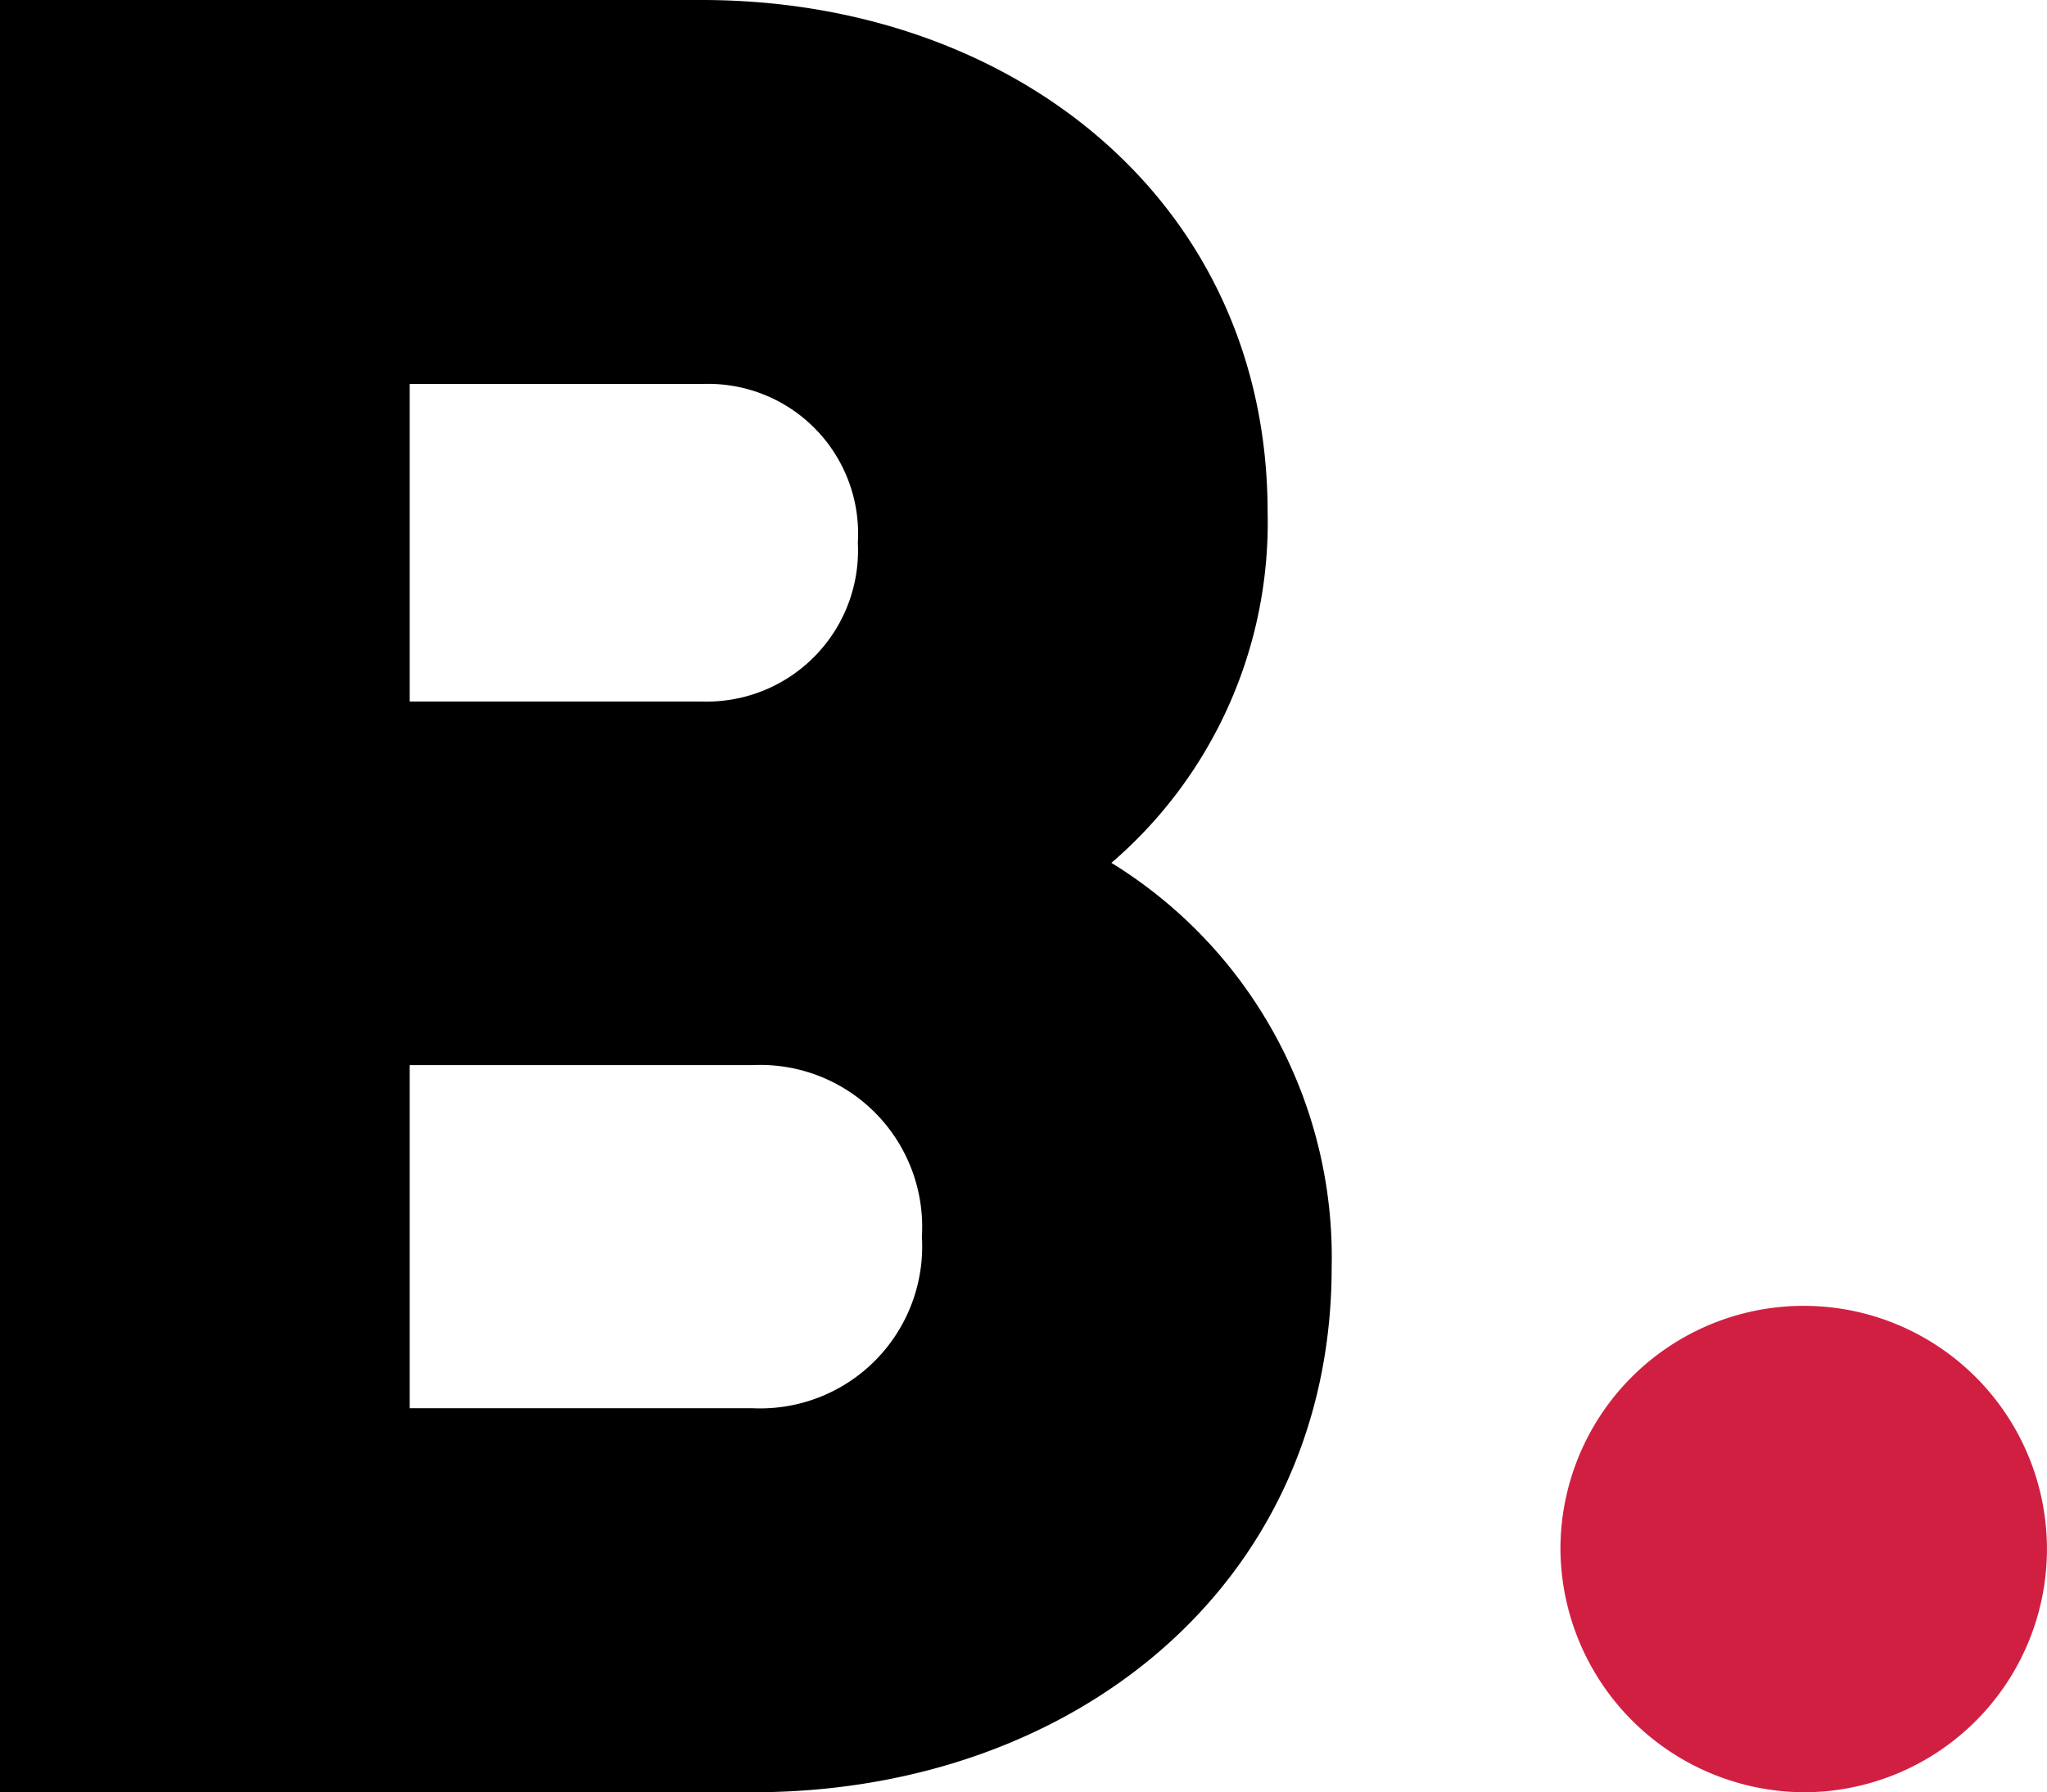
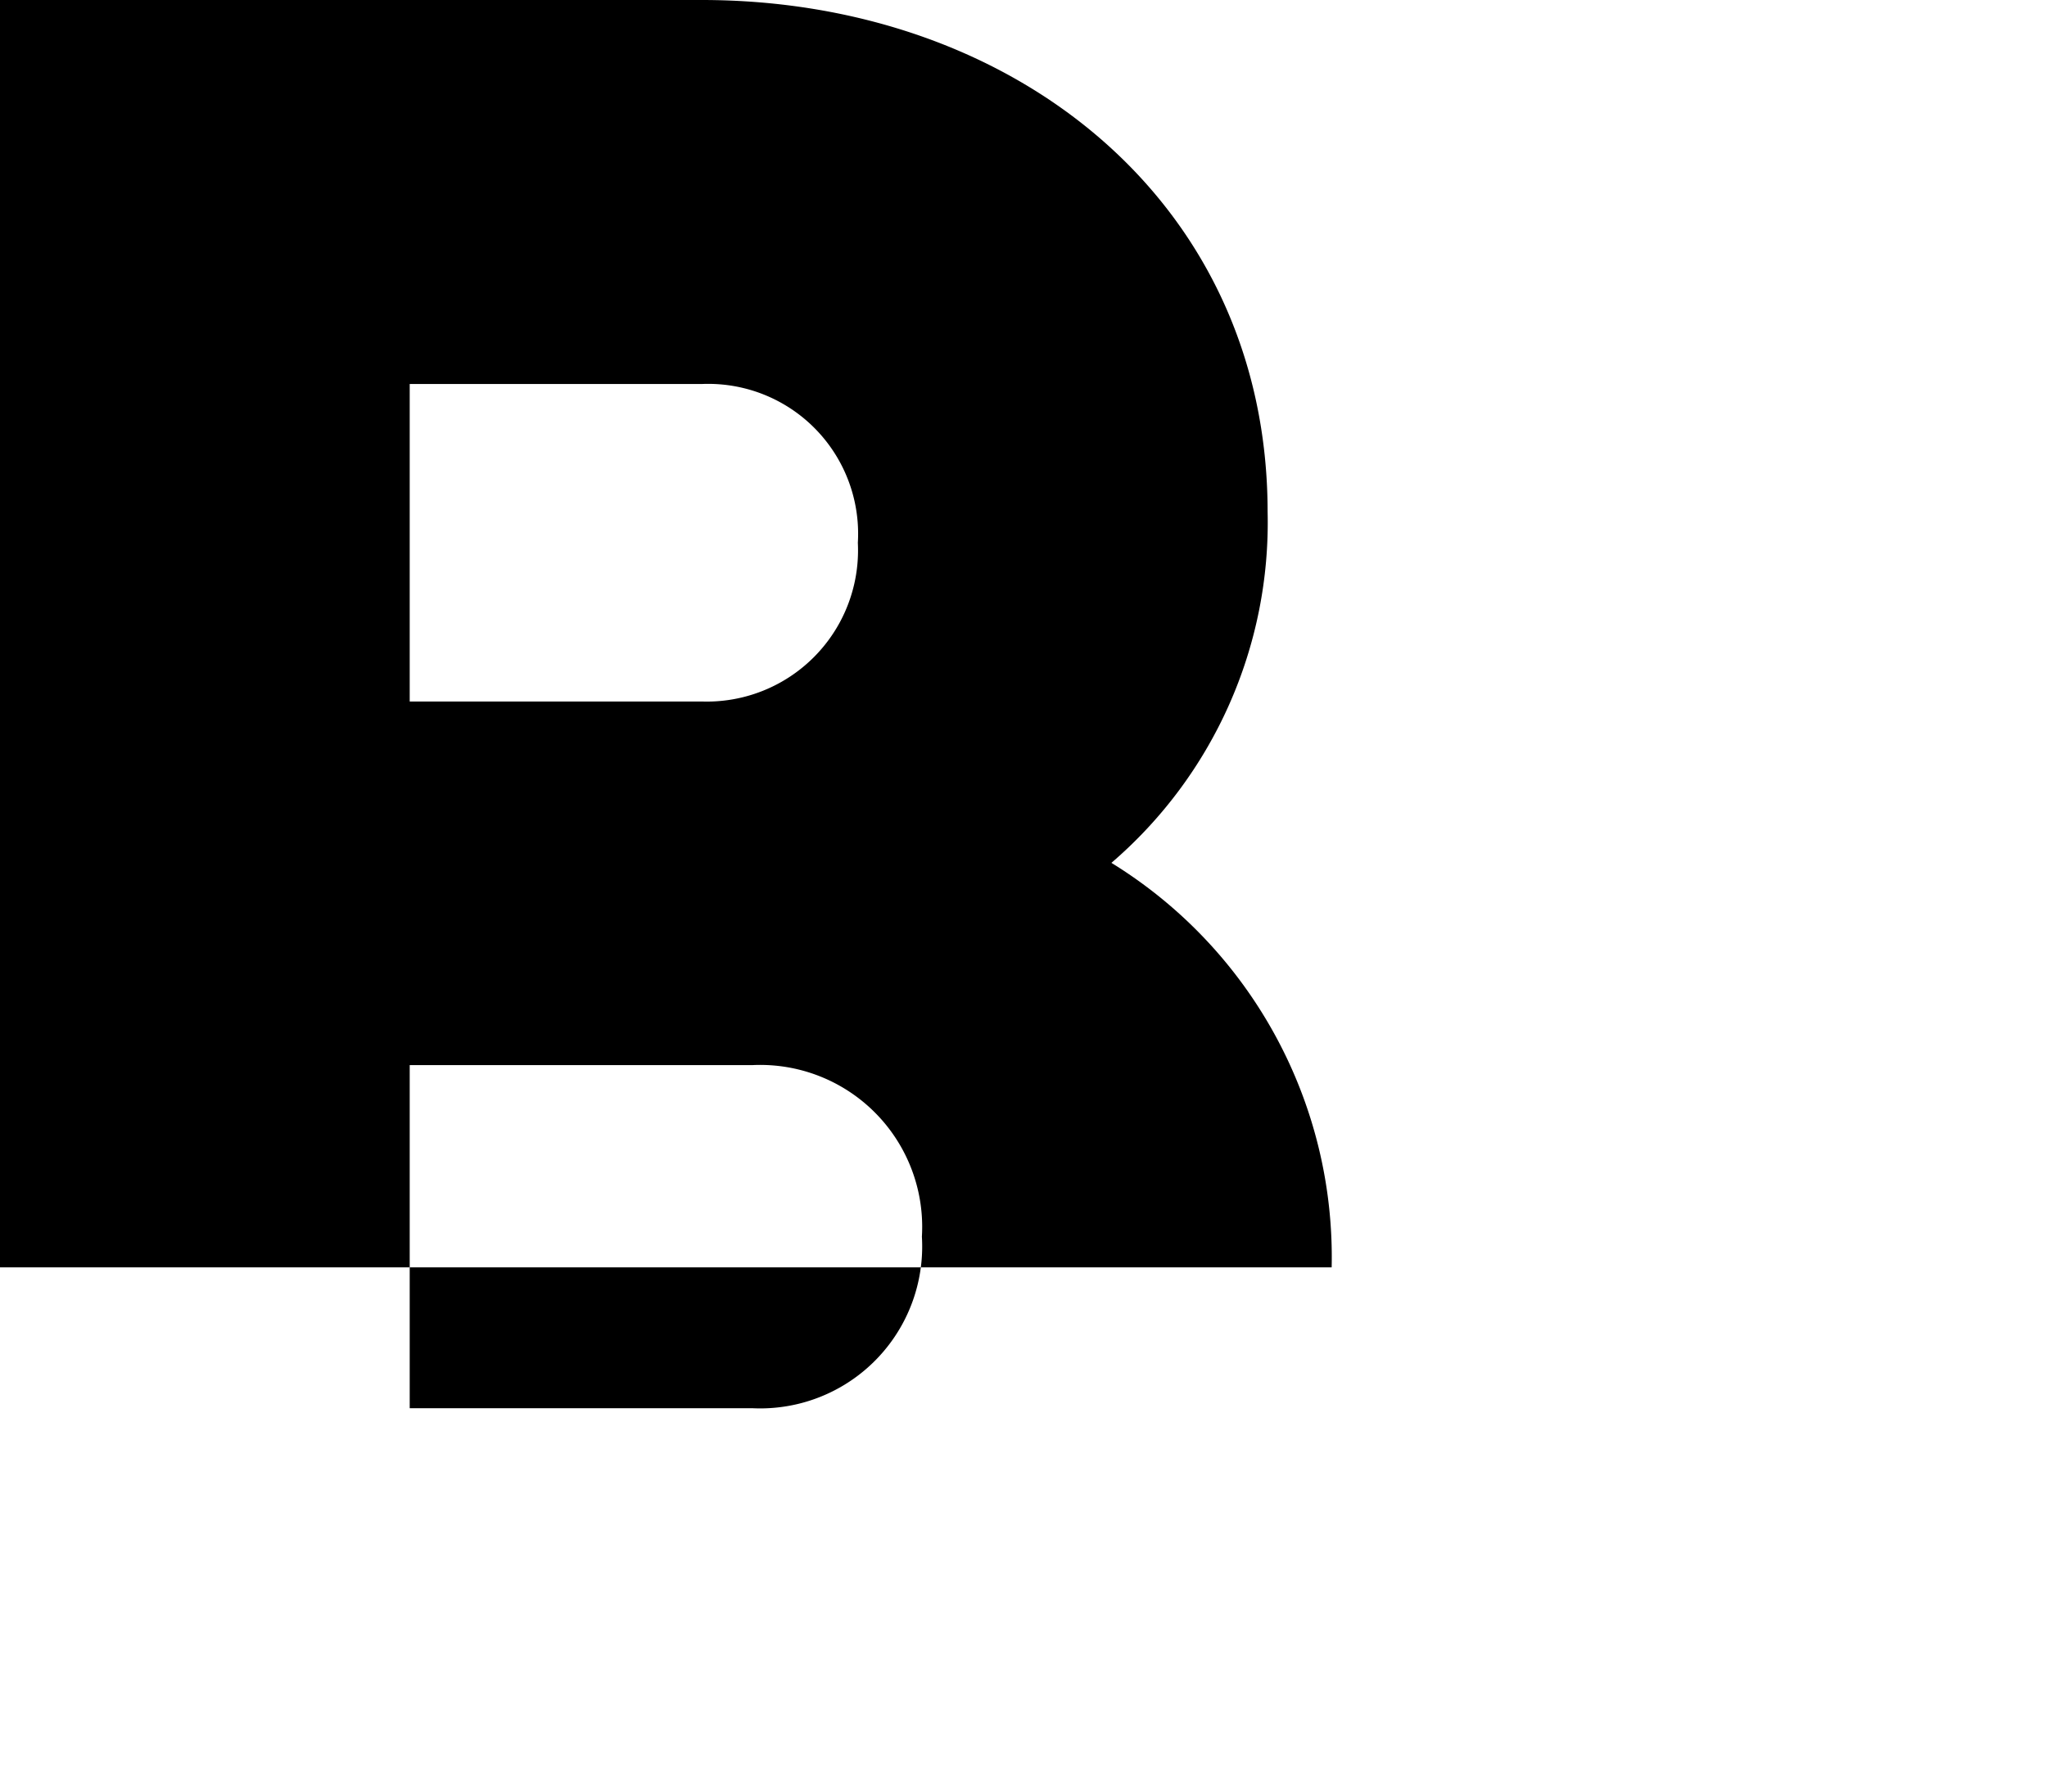
<svg xmlns="http://www.w3.org/2000/svg" class="small-logo" viewBox="0 0 34.359 30.089">
-   <path d="M22.352,21.277c0,5.33-4.341,8.812-9.714,8.812H0V0H11.777c5.244,0,9.5,3.396,9.5,8.597a7.53,7.53,0,0,1-2.622,5.889A7.771,7.771,0,0,1,22.352,21.277ZM6.877,6.447v5.33h4.9a2.539,2.539,0,0,0,2.622-2.665,2.516,2.516,0,0,0-2.622-2.665Zm8.597,14.314a2.719,2.719,0,0,0-2.837-2.88H6.877V23.642h5.76A2.719,2.719,0,0,0,15.474,20.762Z" />
-   <path d="M26.192,26.006a4.083,4.083,0,1,1,4.083,4.083A4.11,4.11,0,0,1,26.192,26.006Z" style="fill:#d11f42" />
+   <path d="M22.352,21.277H0V0H11.777c5.244,0,9.5,3.396,9.5,8.597a7.53,7.53,0,0,1-2.622,5.889A7.771,7.771,0,0,1,22.352,21.277ZM6.877,6.447v5.33h4.9a2.539,2.539,0,0,0,2.622-2.665,2.516,2.516,0,0,0-2.622-2.665Zm8.597,14.314a2.719,2.719,0,0,0-2.837-2.88H6.877V23.642h5.76A2.719,2.719,0,0,0,15.474,20.762Z" />
</svg>